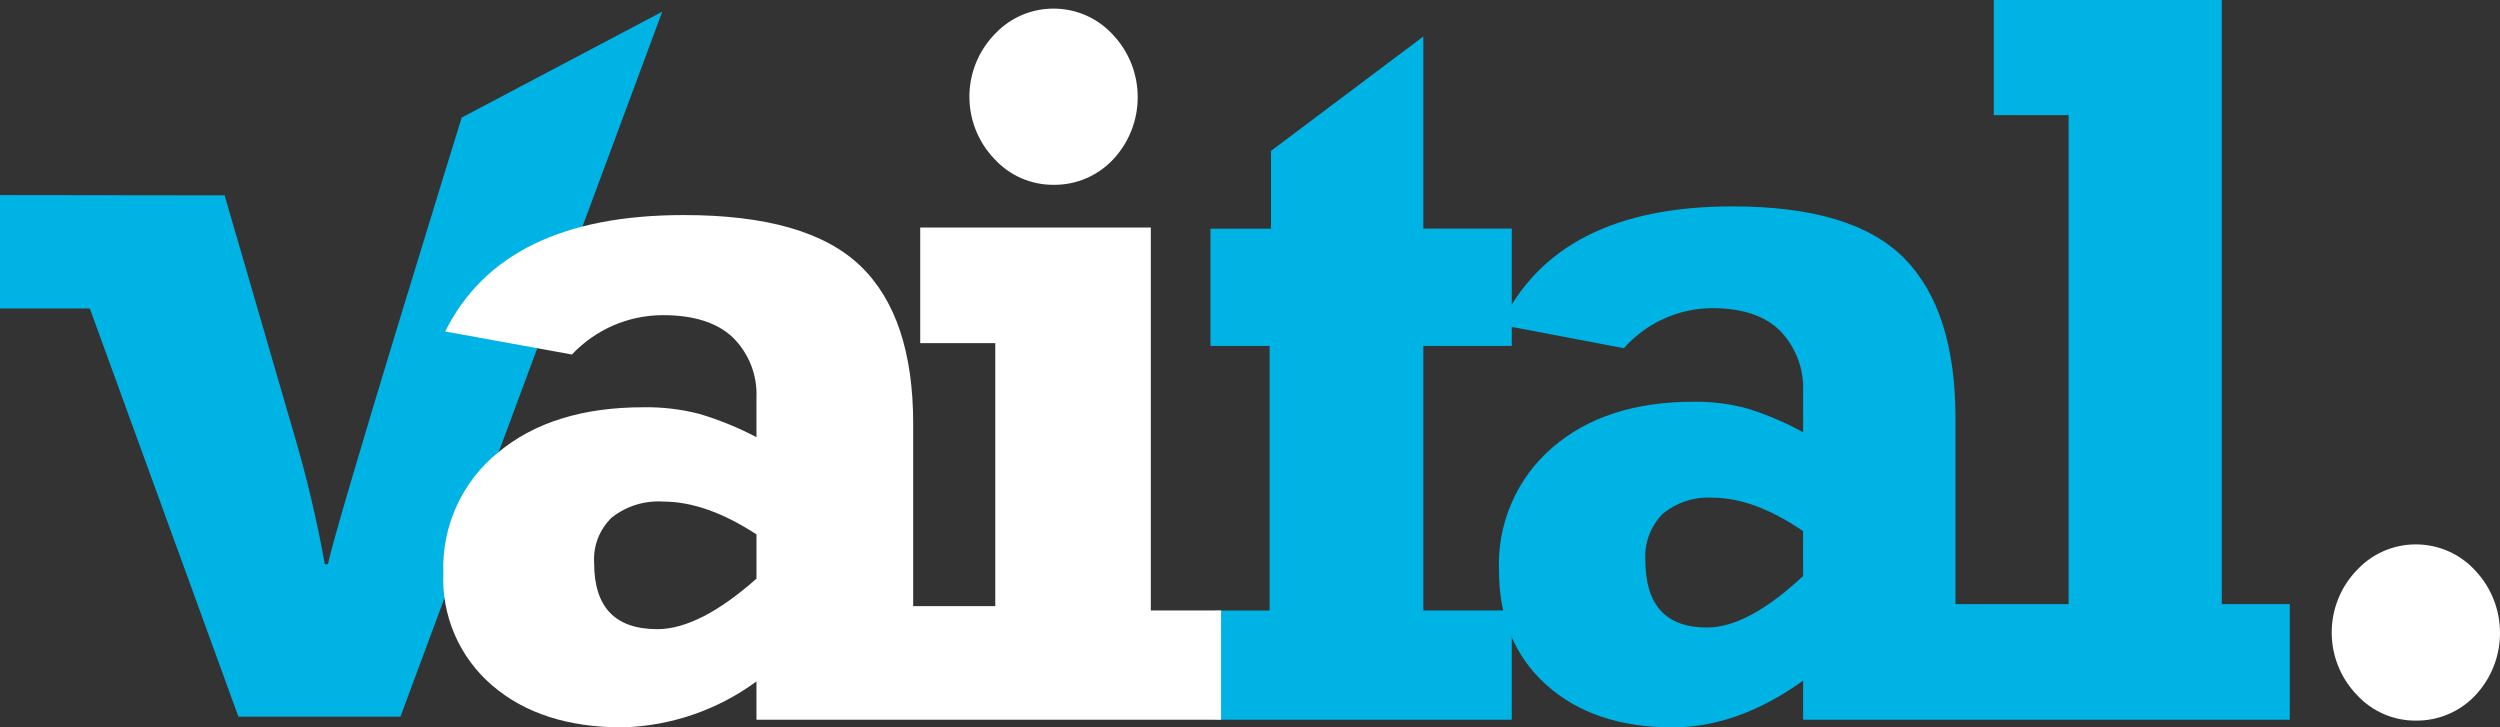
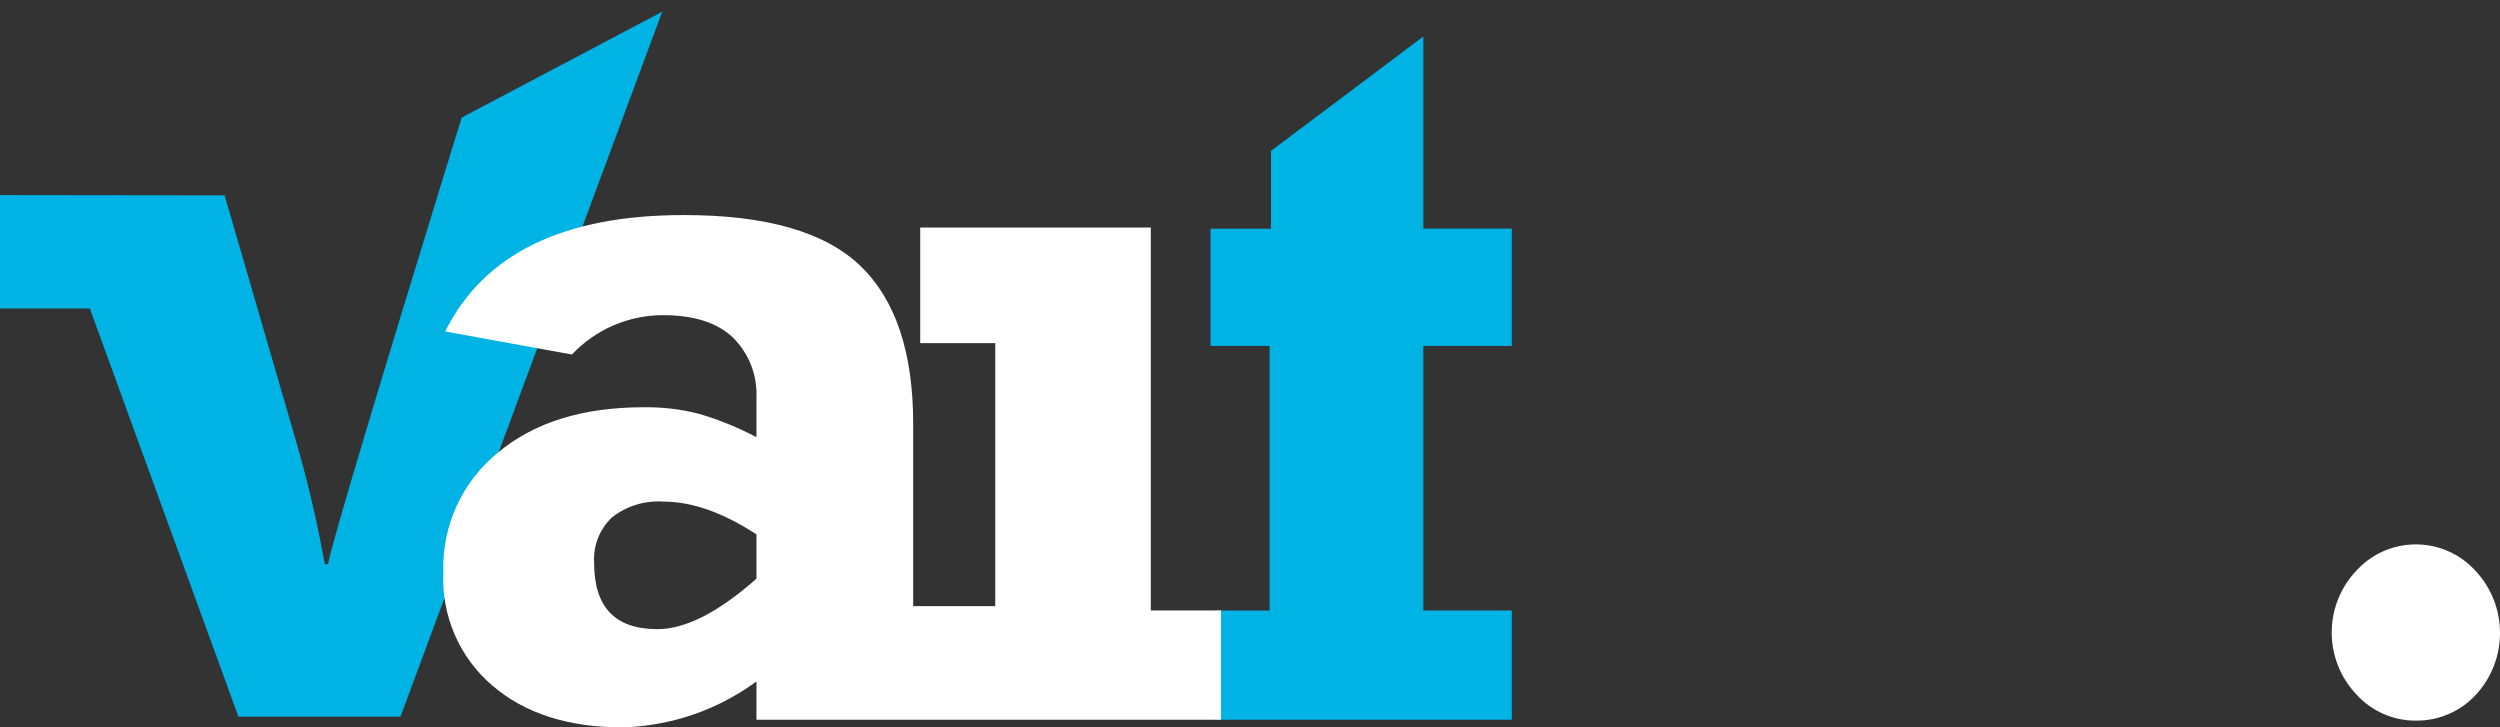
<svg xmlns="http://www.w3.org/2000/svg" id="a" viewBox="0 0 238.122 69.281">
  <rect x="0" y="0" width="238.122" height="69.281" fill="#333333" stroke="none" />
  <defs>
    <style>.i{fill:#00b3e5;}.j{fill:#fff;}</style>
  </defs>
  <g id="b">
-     <path id="c" class="i" d="M211.622,57.544V0h-21.718V10.965h7.127V57.544h-10.774v-17.69c0-6.881-1.63-11.968-4.89-15.261-3.26-3.293-8.713-4.938-16.358-4.934-11.144,0-18.499,3.759-22.064,11.278l11.726,2.227c2.13-2.403,5.18-3.79,8.391-3.816,2.898,0,5.069,.727,6.512,2.182,1.493,1.558,2.278,3.663,2.171,5.818v3.827c-1.675-.927-3.441-1.681-5.27-2.249-1.69-.466-3.439-.688-5.192-.66-5.594,0-10.077,1.462-13.449,4.386-3.374,2.917-5.236,7.212-5.057,11.669,0,4.577,1.503,8.213,4.509,10.91,3.021,2.707,7.034,4.057,12.039,4.05,4.14,0,8.28-1.484,12.42-4.453v3.726h46.355v-11.01h-6.478Zm-39.877-2.685c-3.502,3.278-6.557,4.915-9.164,4.912-3.905,0-5.86-2.137-5.863-6.412-.103-1.636,.495-3.24,1.645-4.408,1.336-1.109,3.046-1.661,4.778-1.544,2.618,0,5.485,1.059,8.6,3.178l.004,4.274Z" />
    <path id="d" class="i" d="M43.976,11.197s-11.926,38.484-12.738,42.545h-.3c-.729-4.076-1.678-8.11-2.843-12.084l-6.7-23.05-21.395-.027v10.8H8.556l14.152,38.879h15.435L63.08,1.111l-19.104,10.086Z" />
-     <path id="e" class="j" d="M100.372,17.603c2.125,.02,4.163-.845,5.625-2.388,3.158-3.345,3.158-8.572,0-11.917-2.867-3.119-7.72-3.322-10.839-.455-.158,.145-.31,.297-.455,.455-3.158,3.31-3.158,8.516,0,11.826,1.45,1.597,3.512,2.499,5.669,2.479Z" />
    <path id="f" class="i" d="M115.747,68.554h28.249v-10.406h-8.425v-25.197h8.425v-11.177h-8.425V3.474l-14.512,10.9v7.407h-5.762v11.17h5.632v25.2h-5.178l-.004,10.403Z" />
    <path id="g" class="j" d="M116.307,58.148h-6.693V21.673h-21.964v11.008h7.15v25.053h-7.821v-17.4c0-6.747-1.667-11.771-5.013-14.993-3.368-3.245-8.985-4.863-16.85-4.856-11.467,0-19.038,3.696-22.713,11.088l12.072,2.193c2.246-2.384,5.374-3.739,8.649-3.748,2.954,0,5.192,.705,6.691,2.136,1.518,1.506,2.331,3.582,2.238,5.718v3.771c-1.731-.913-3.548-1.655-5.424-2.214-1.742-.452-3.537-.666-5.337-.637-5.773,0-10.383,1.421-13.851,4.307-3.444,2.791-5.375,7.039-5.214,11.469-.18,4.099,1.536,8.052,4.654,10.719,3.099,2.663,7.23,3.994,12.394,3.994,4.606-.119,9.066-1.645,12.778-4.375v3.648h44.254v-10.406Zm-44.254-3.032c-3.614,3.2-6.758,4.804-9.432,4.811-4.039,0-6.031-2.092-6.031-6.31-.104-1.622,.514-3.207,1.69-4.33,1.397-1.097,3.151-1.635,4.923-1.511,2.674,0,5.639,1.03,8.85,3.122v4.218Z" />
    <path id="h" class="j" d="M230.129,68.637c2.125,.02,4.163-.845,5.625-2.388,3.158-3.345,3.158-8.572,0-11.917-2.867-3.119-7.72-3.322-10.839-.455-.158,.145-.31,.297-.455,.455-3.156,3.31-3.156,8.516,0,11.826,1.45,1.597,3.512,2.499,5.669,2.479Z" />
  </g>
</svg>